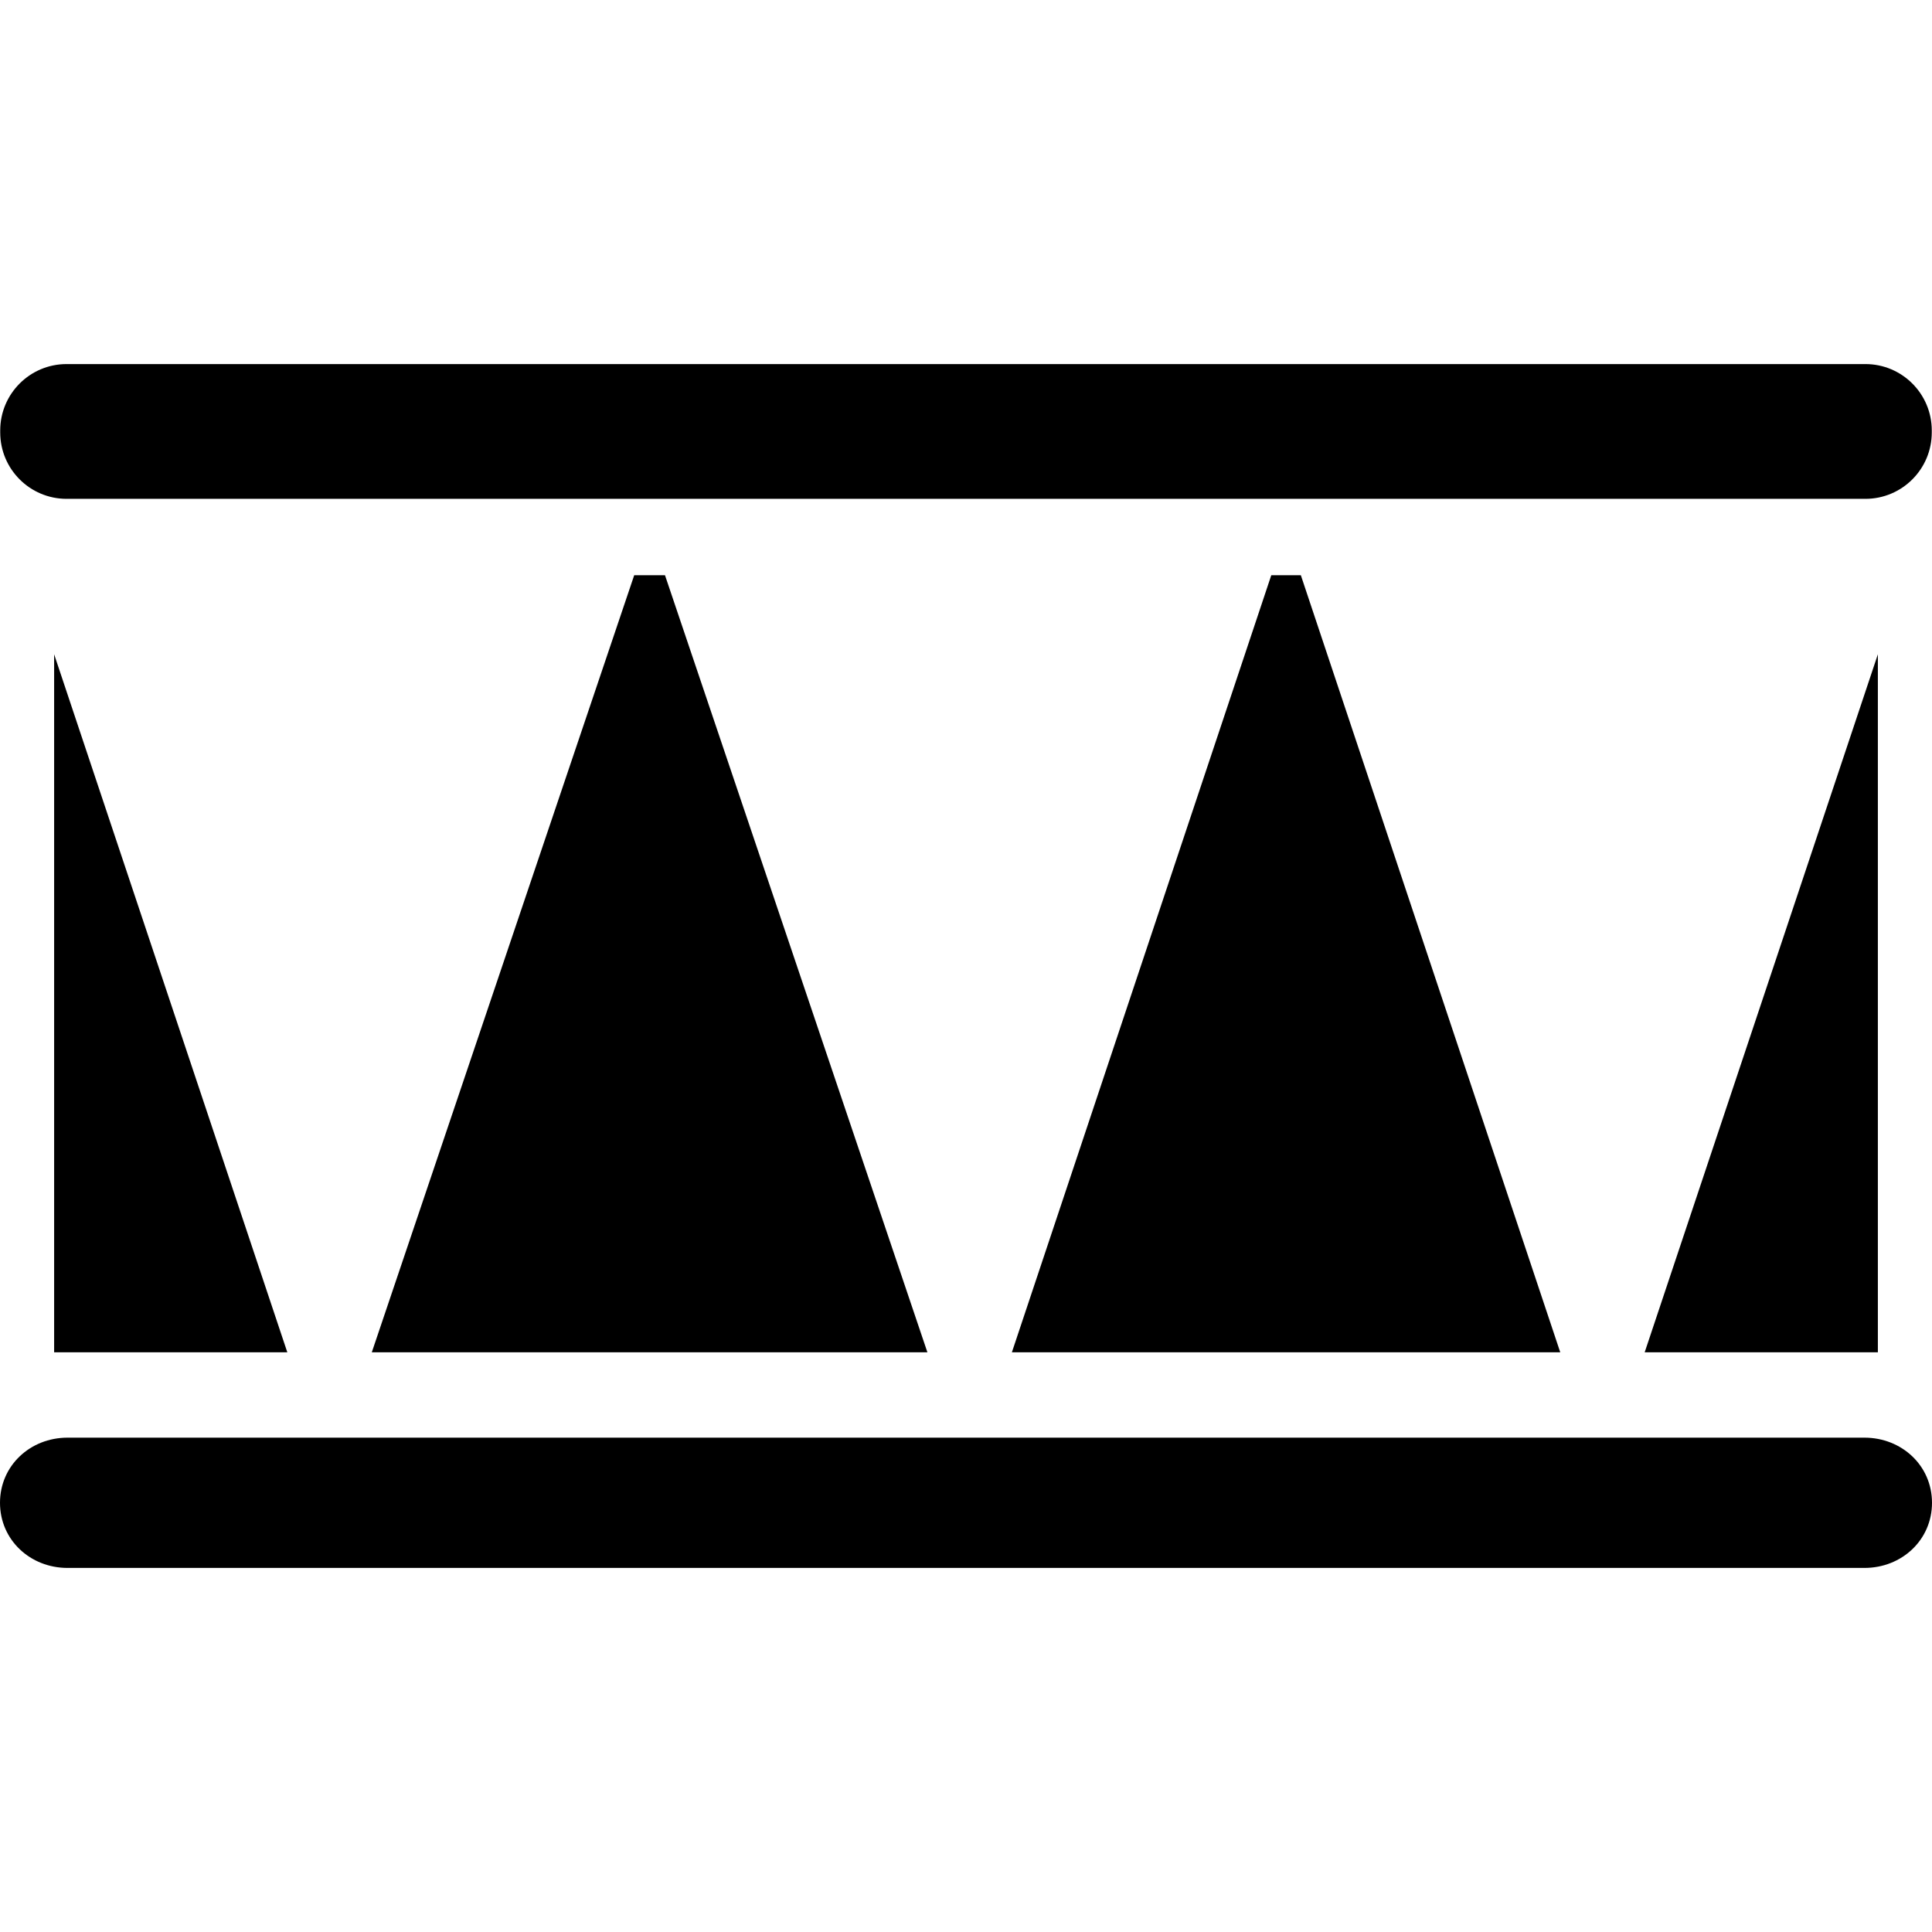
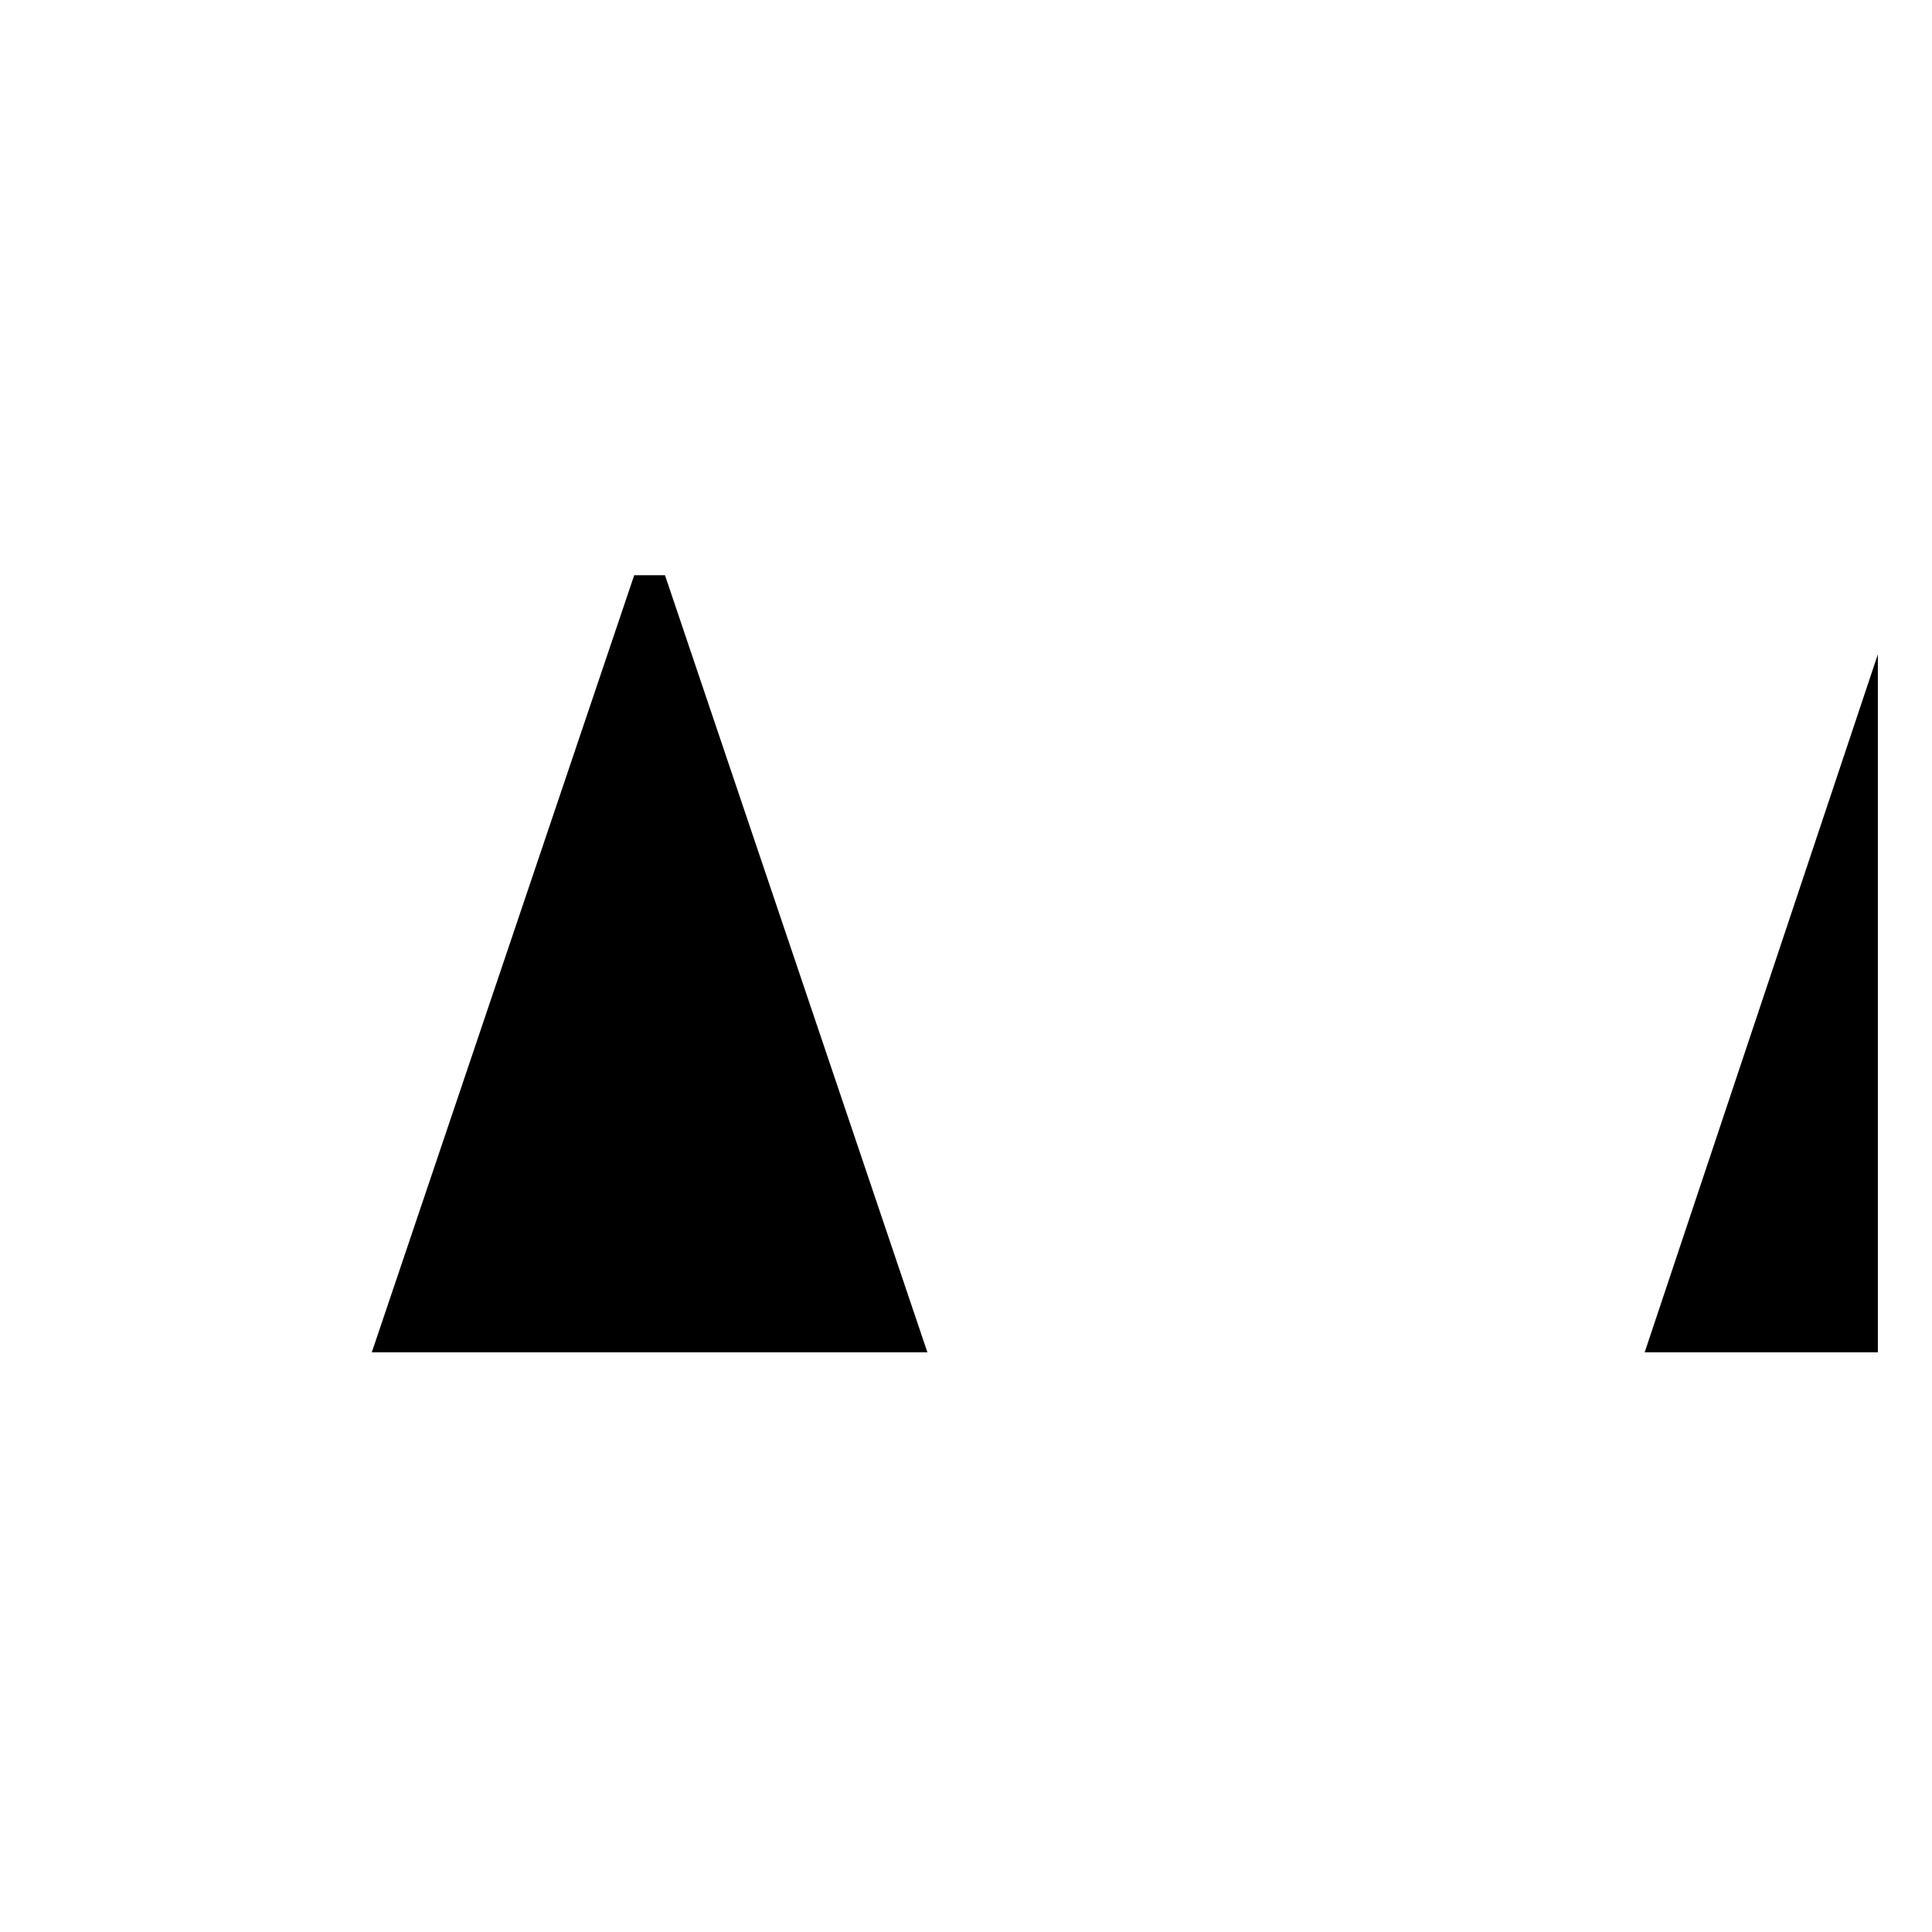
<svg xmlns="http://www.w3.org/2000/svg" version="1.1" id="Layer_1" x="0px" y="0px" viewBox="0 0 512 512" style="enable-background:new 0 0 512 512;" xml:space="preserve">
  <g>
    <g>
-       <path d="M494.104,380.995H17.896C8.028,380.995,0,388.388,0,398.256c0,9.867,8.028,17.261,17.896,17.261h476.209    c9.867,0,17.896-7.394,17.896-17.261C512,388.388,503.972,380.995,494.104,380.995z" />
-     </g>
+       </g>
  </g>
  <g>
    <g>
-       <polygon points="14.345,173.388 14.345,358.377 76.143,358.377   " />
-     </g>
+       </g>
  </g>
  <g>
    <g>
      <polygon points="176.226,152.434 168.074,152.434 98.529,358.377 245.772,358.377   " />
    </g>
  </g>
  <g>
    <g>
-       <polygon points="344.735,152.434 336.906,152.434 268.158,358.377 413.483,358.377   " />
-     </g>
+       </g>
  </g>
  <g>
    <g>
      <polygon points="435.857,358.377 497.655,358.377 497.655,173.388   " />
    </g>
  </g>
  <g>
    <g>
-       <path d="M494.35,96.483H17.65c-9.715,0-17.591,7.876-17.591,17.591v0.532c0,9.715,7.876,17.591,17.591,17.591h476.698    c9.715,0,17.591-7.876,17.591-17.591v-0.532h0.001C511.94,104.359,504.065,96.483,494.35,96.483z" />
-     </g>
+       </g>
  </g>
  <g>
</g>
  <g>
</g>
  <g>
</g>
  <g>
</g>
  <g>
</g>
  <g>
</g>
  <g>
</g>
  <g>
</g>
  <g>
</g>
  <g>
</g>
  <g>
</g>
  <g>
</g>
  <g>
</g>
  <g>
</g>
  <g>
</g>
</svg>